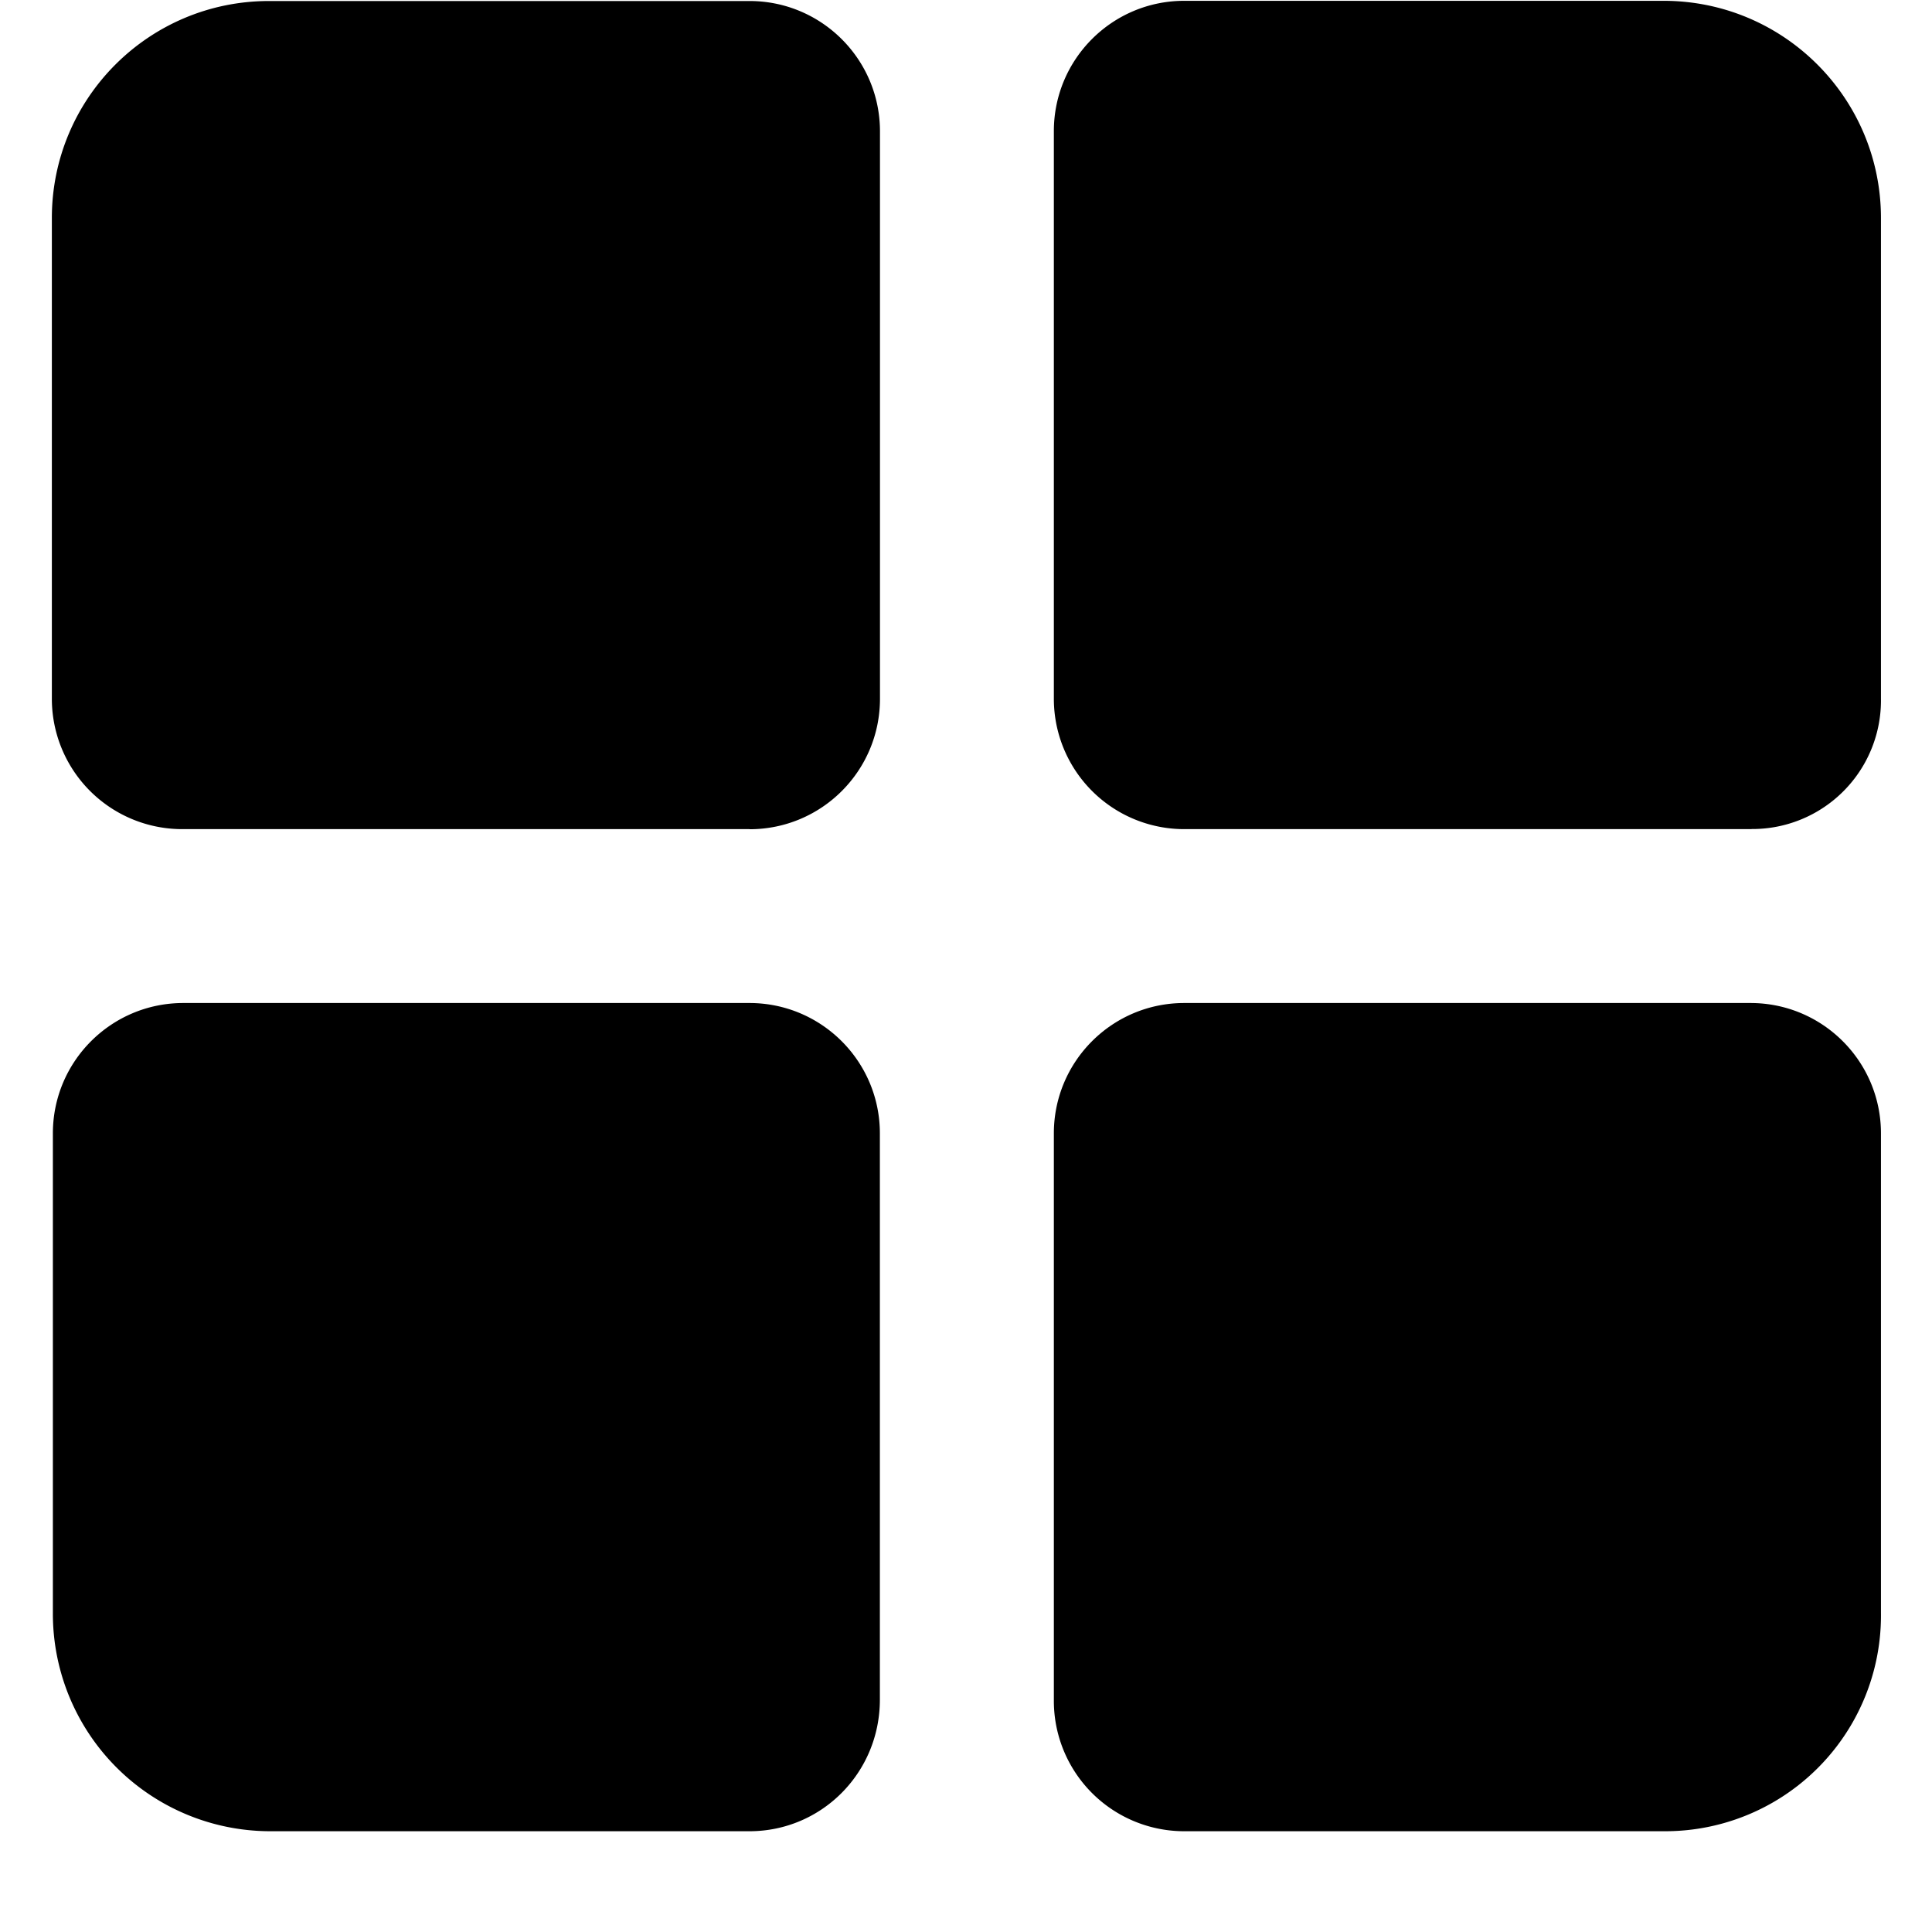
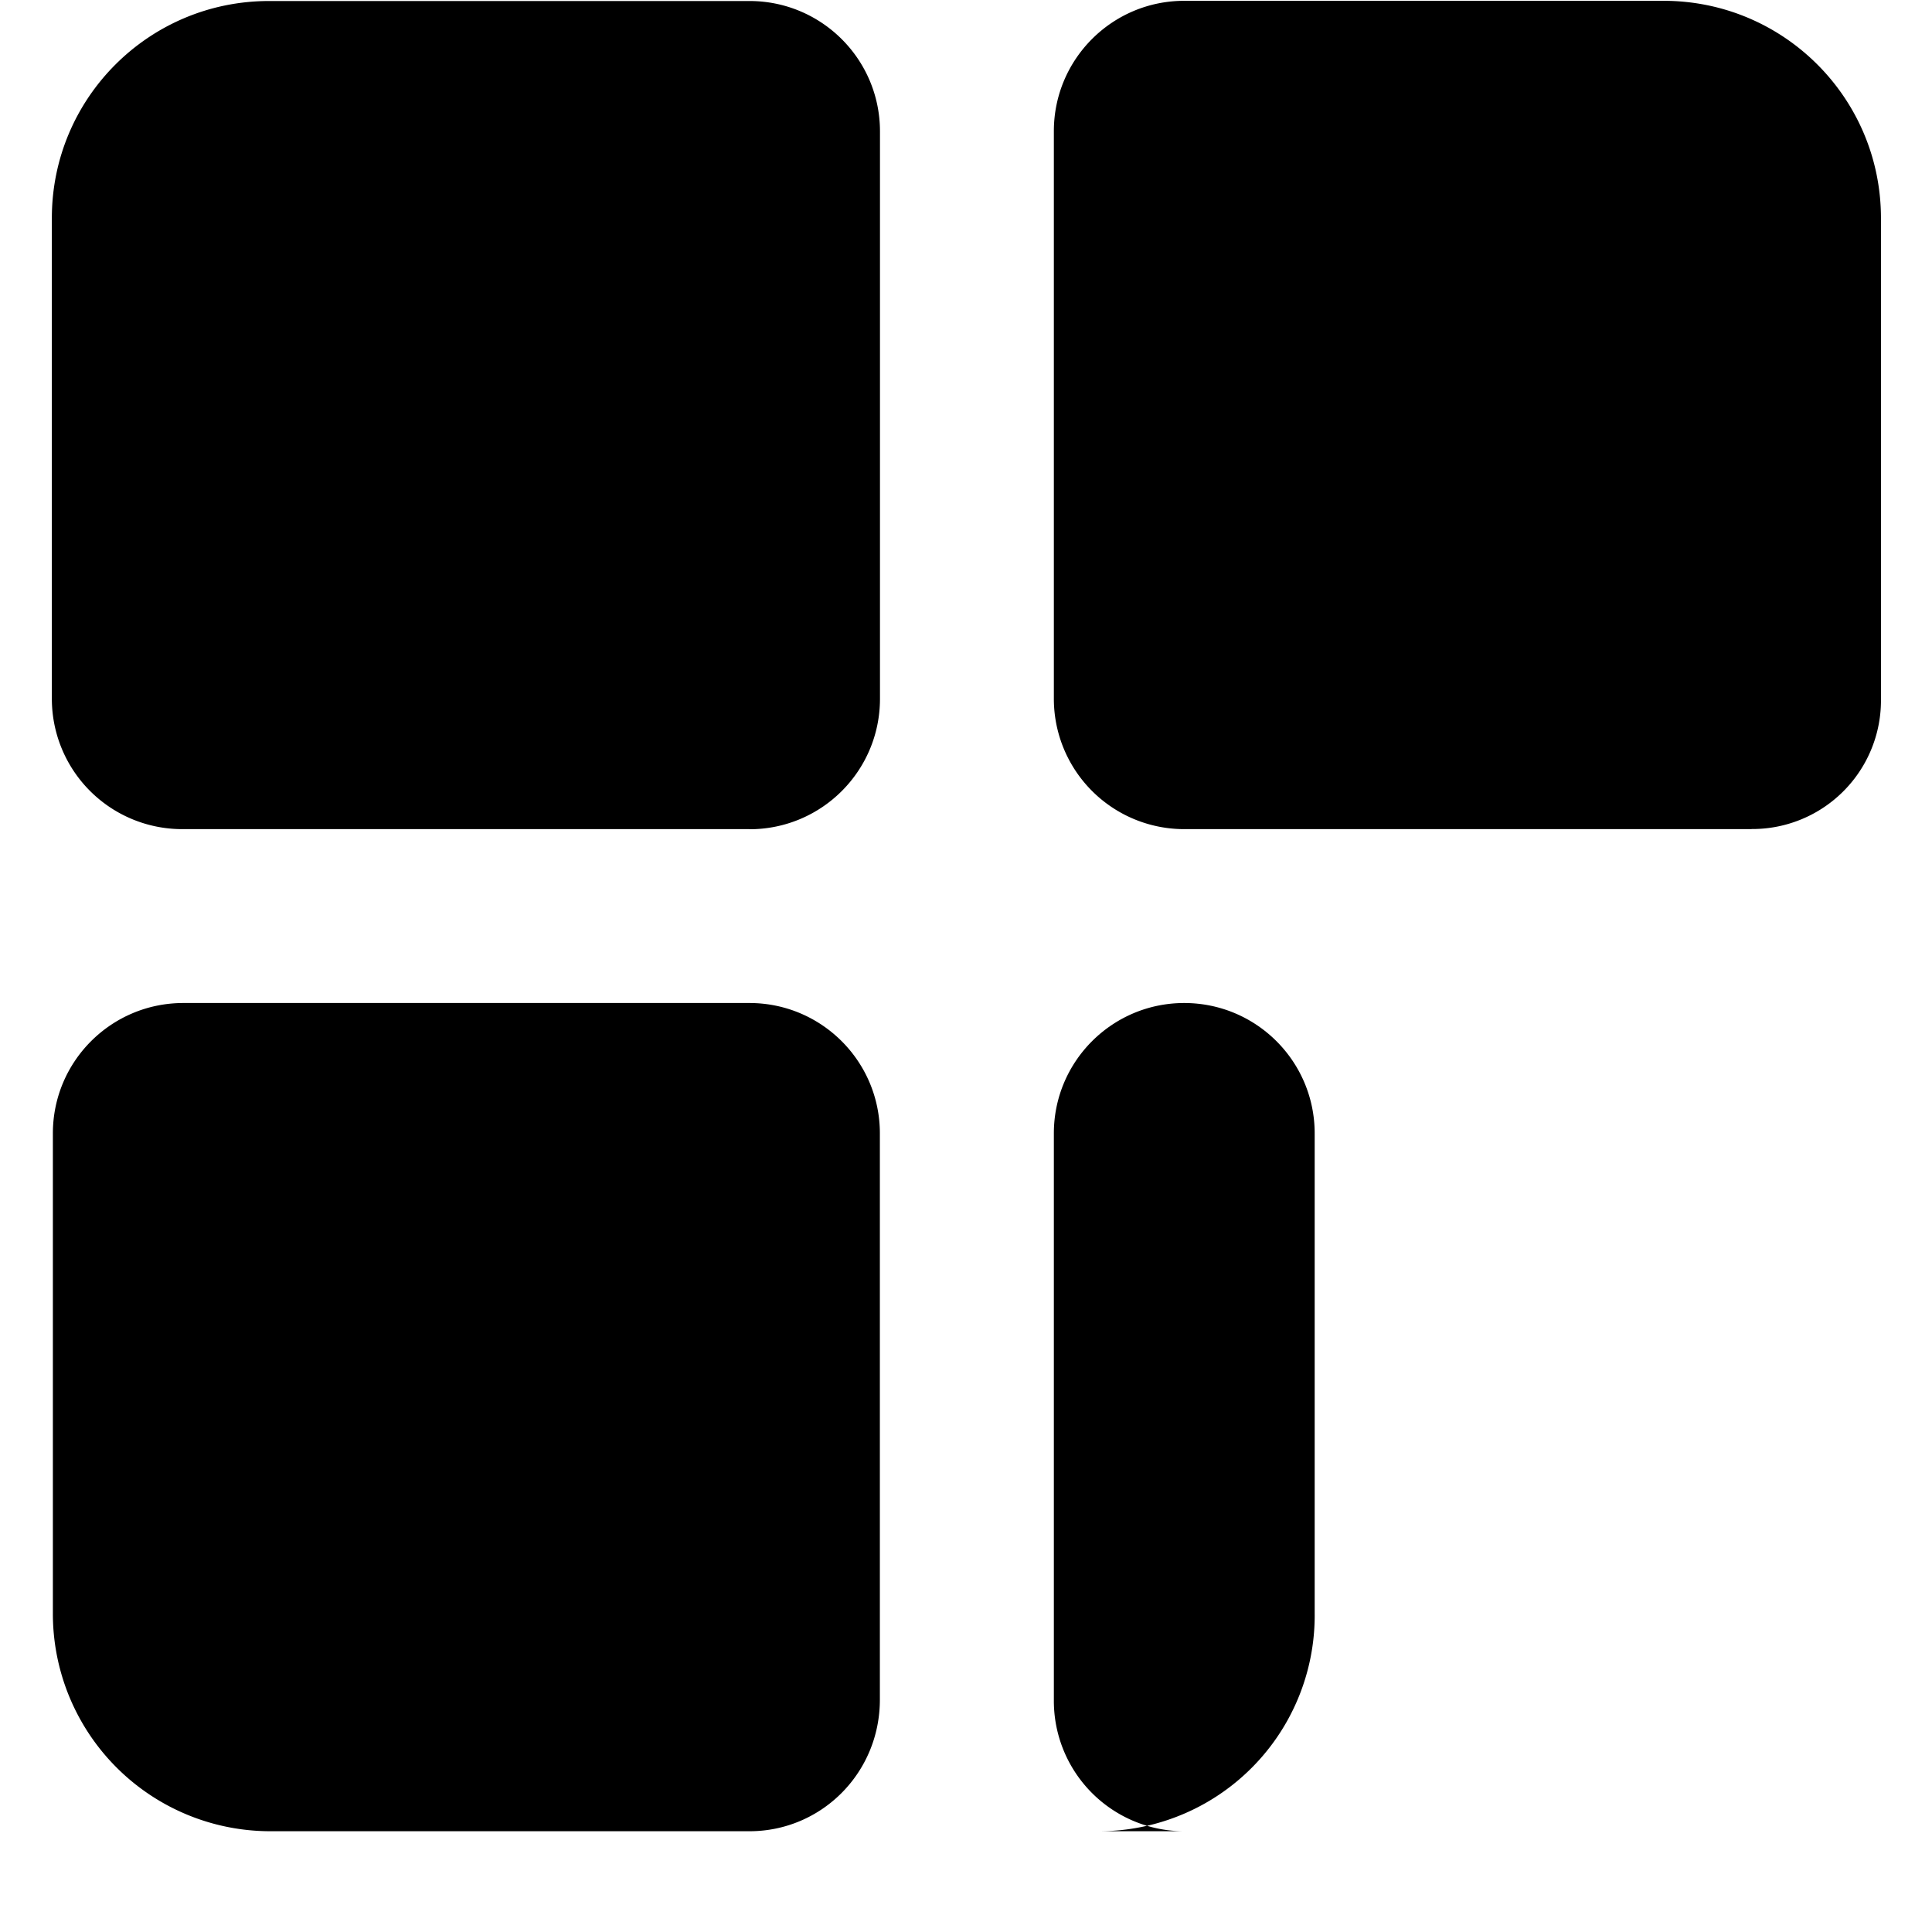
<svg xmlns="http://www.w3.org/2000/svg" t="1629267849462" class="icon" viewBox="0 0 1024 1024" version="1.1" p-id="19758" width="64" height="64">
  <defs>
    <style type="text/css" />
  </defs>
-   <path d="M397.258 439.458h-300.733A69.093 69.093 0 0 1 27.486 370.257V115.658C27.432 52.008 78.956 0.539 142.605 0.539h254.653c38.211 0 69.147 30.936 69.147 69.093v300.733c0 38.211-30.936 69.147-69.147 69.147z m531.133 0h-300.733A69.093 69.093 0 0 1 558.565 370.257v-300.733c0-38.157 30.936-69.093 69.093-69.093h254.06c63.65 0 115.227 51.523 115.227 115.173v254.653a68.177 68.177 0 0 1-68.554 69.147z m-531.133 531.133H143.252A115.281 115.281 0 0 1 28.025 854.771v-254.06c0-38.157 30.936-69.093 69.147-69.093H397.204c38.211 0 69.147 30.936 69.147 69.093v300.14c0 38.804-30.936 69.74-69.147 69.74z m485.053 0h-254.653a69.093 69.093 0 0 1-69.093-69.147v-300.733c0-38.157 30.936-69.093 69.093-69.093h300.14c38.211 0 69.147 30.936 69.147 69.093v254.06a114.365 114.365 0 0 1-114.634 115.82z" fill="#000000" p-id="19759" />
+   <path d="M397.258 439.458h-300.733A69.093 69.093 0 0 1 27.486 370.257V115.658C27.432 52.008 78.956 0.539 142.605 0.539h254.653c38.211 0 69.147 30.936 69.147 69.093v300.733c0 38.211-30.936 69.147-69.147 69.147z m531.133 0h-300.733A69.093 69.093 0 0 1 558.565 370.257v-300.733c0-38.157 30.936-69.093 69.093-69.093h254.06c63.65 0 115.227 51.523 115.227 115.173v254.653a68.177 68.177 0 0 1-68.554 69.147z m-531.133 531.133H143.252A115.281 115.281 0 0 1 28.025 854.771v-254.06c0-38.157 30.936-69.093 69.147-69.093H397.204c38.211 0 69.147 30.936 69.147 69.093v300.14c0 38.804-30.936 69.74-69.147 69.74z m485.053 0h-254.653a69.093 69.093 0 0 1-69.093-69.147v-300.733c0-38.157 30.936-69.093 69.093-69.093c38.211 0 69.147 30.936 69.147 69.093v254.06a114.365 114.365 0 0 1-114.634 115.82z" fill="#000000" p-id="19759" />
</svg>